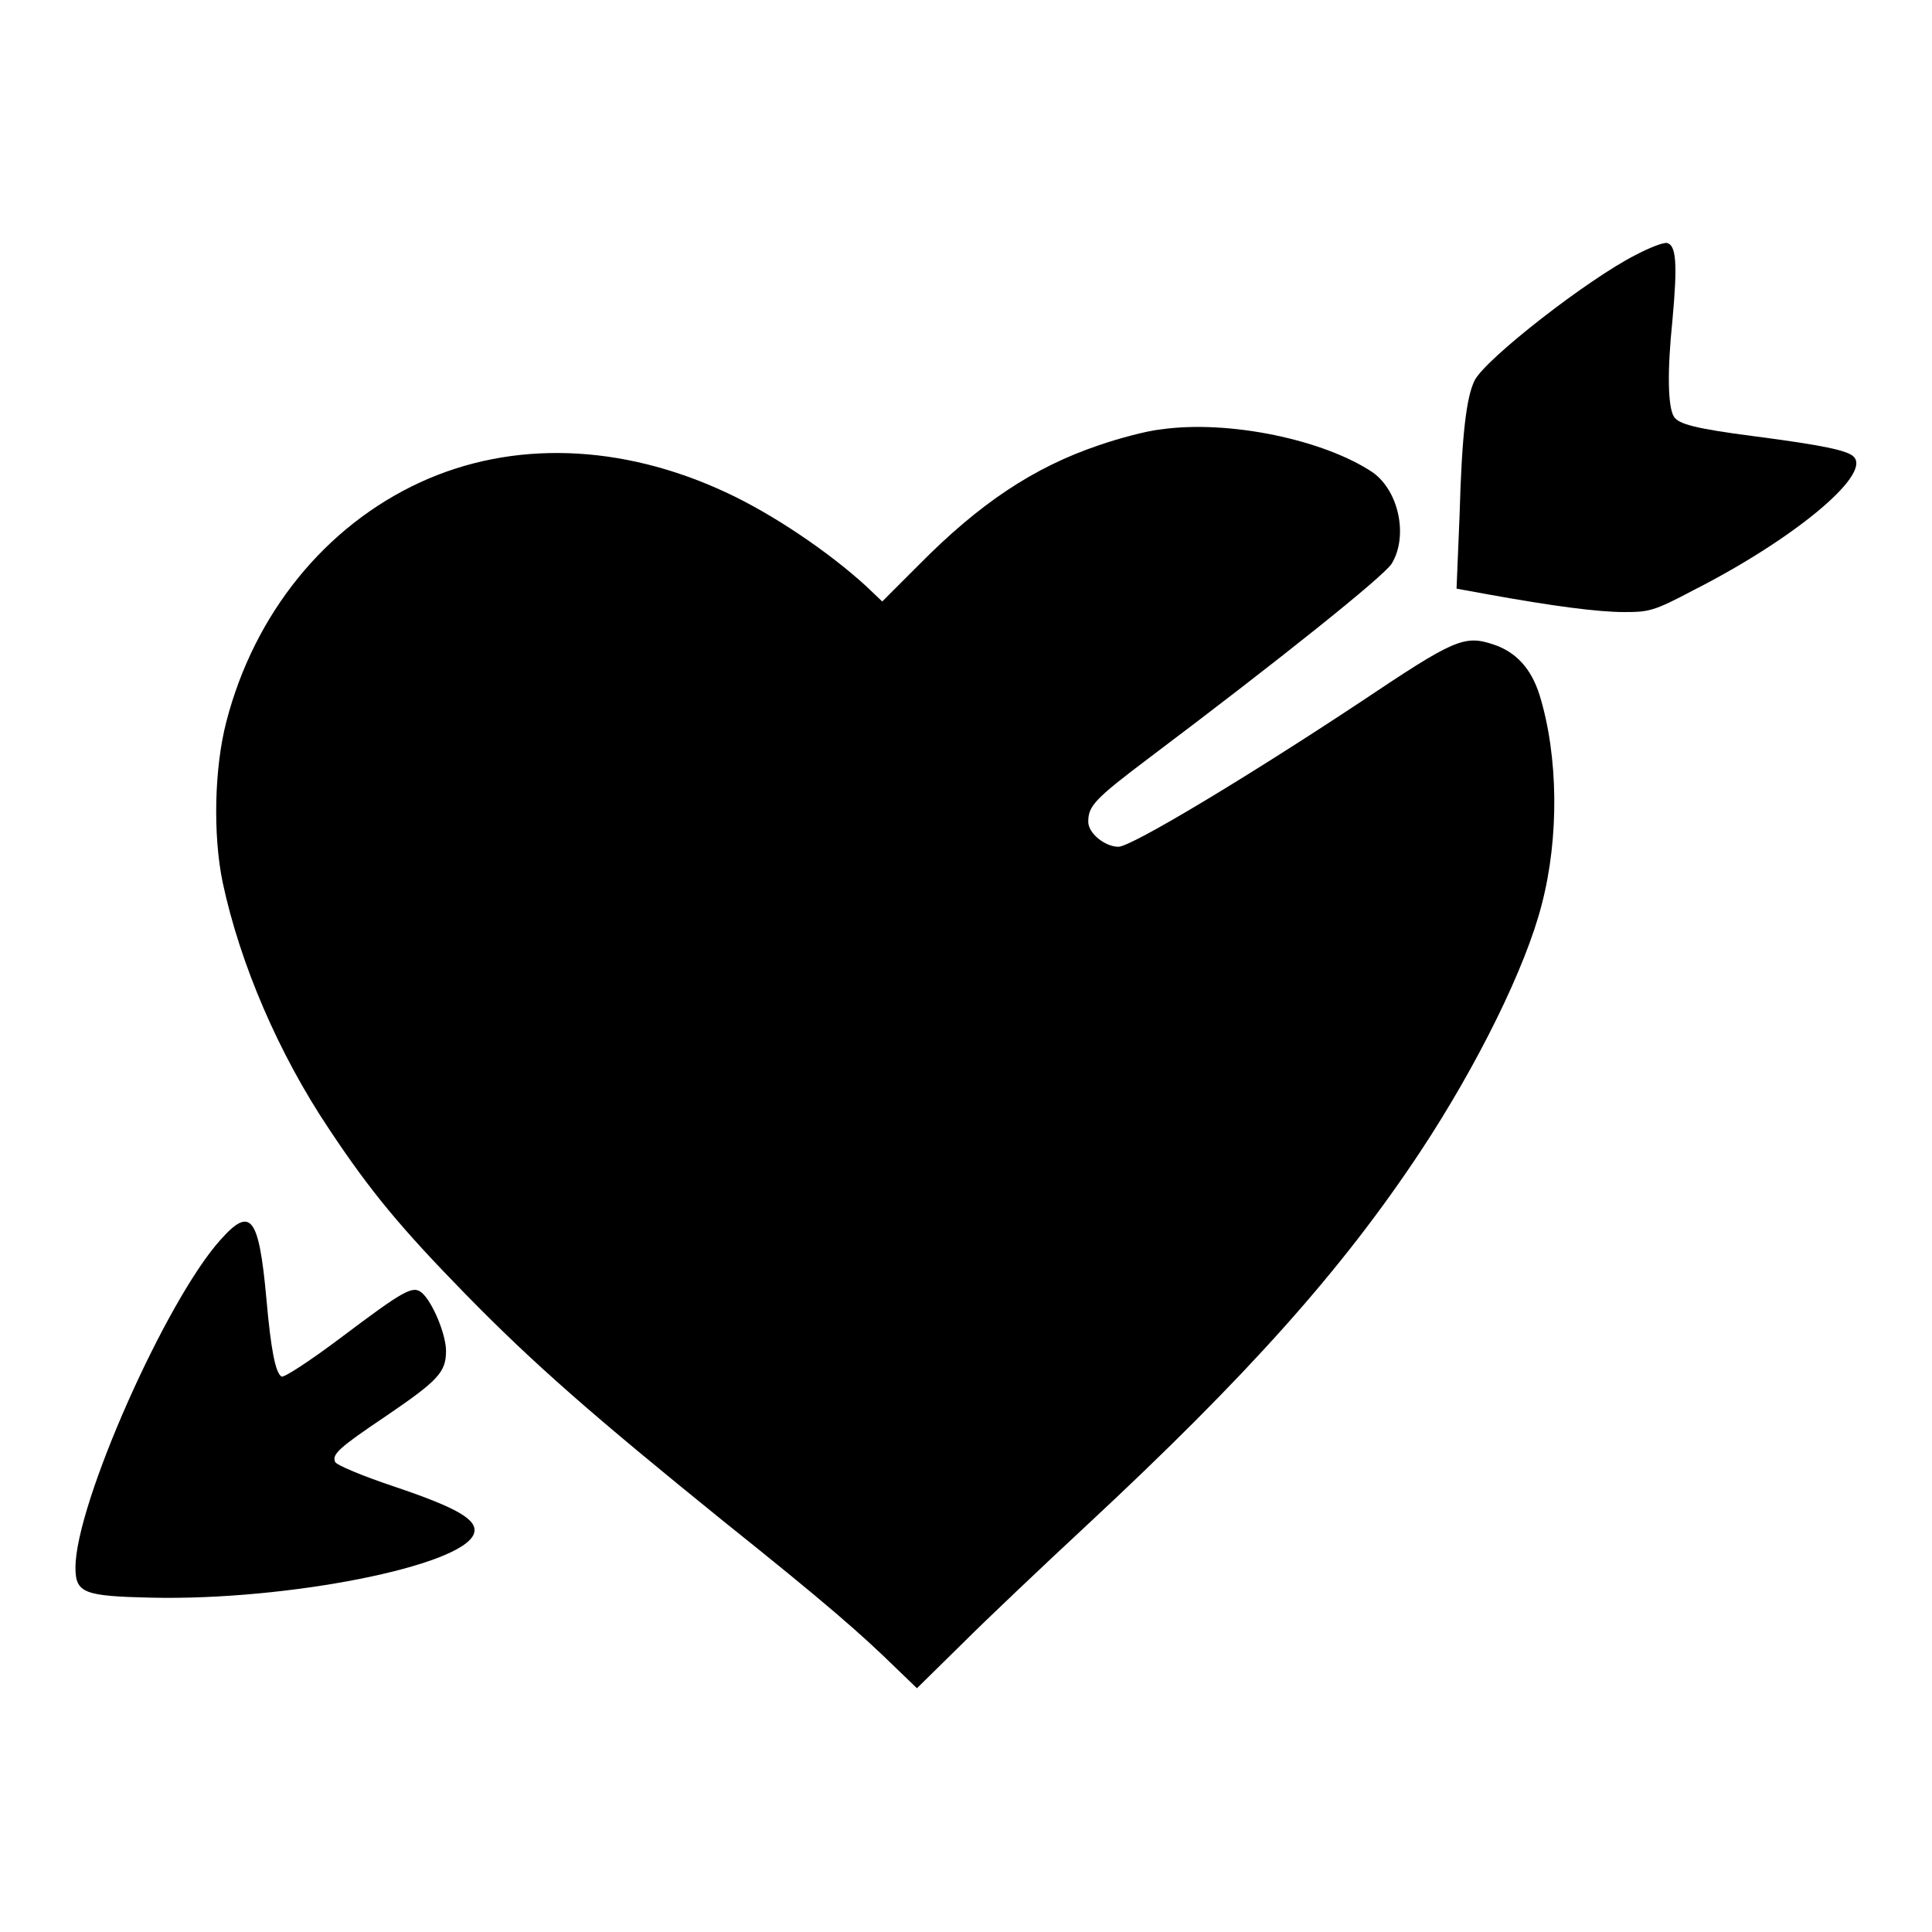
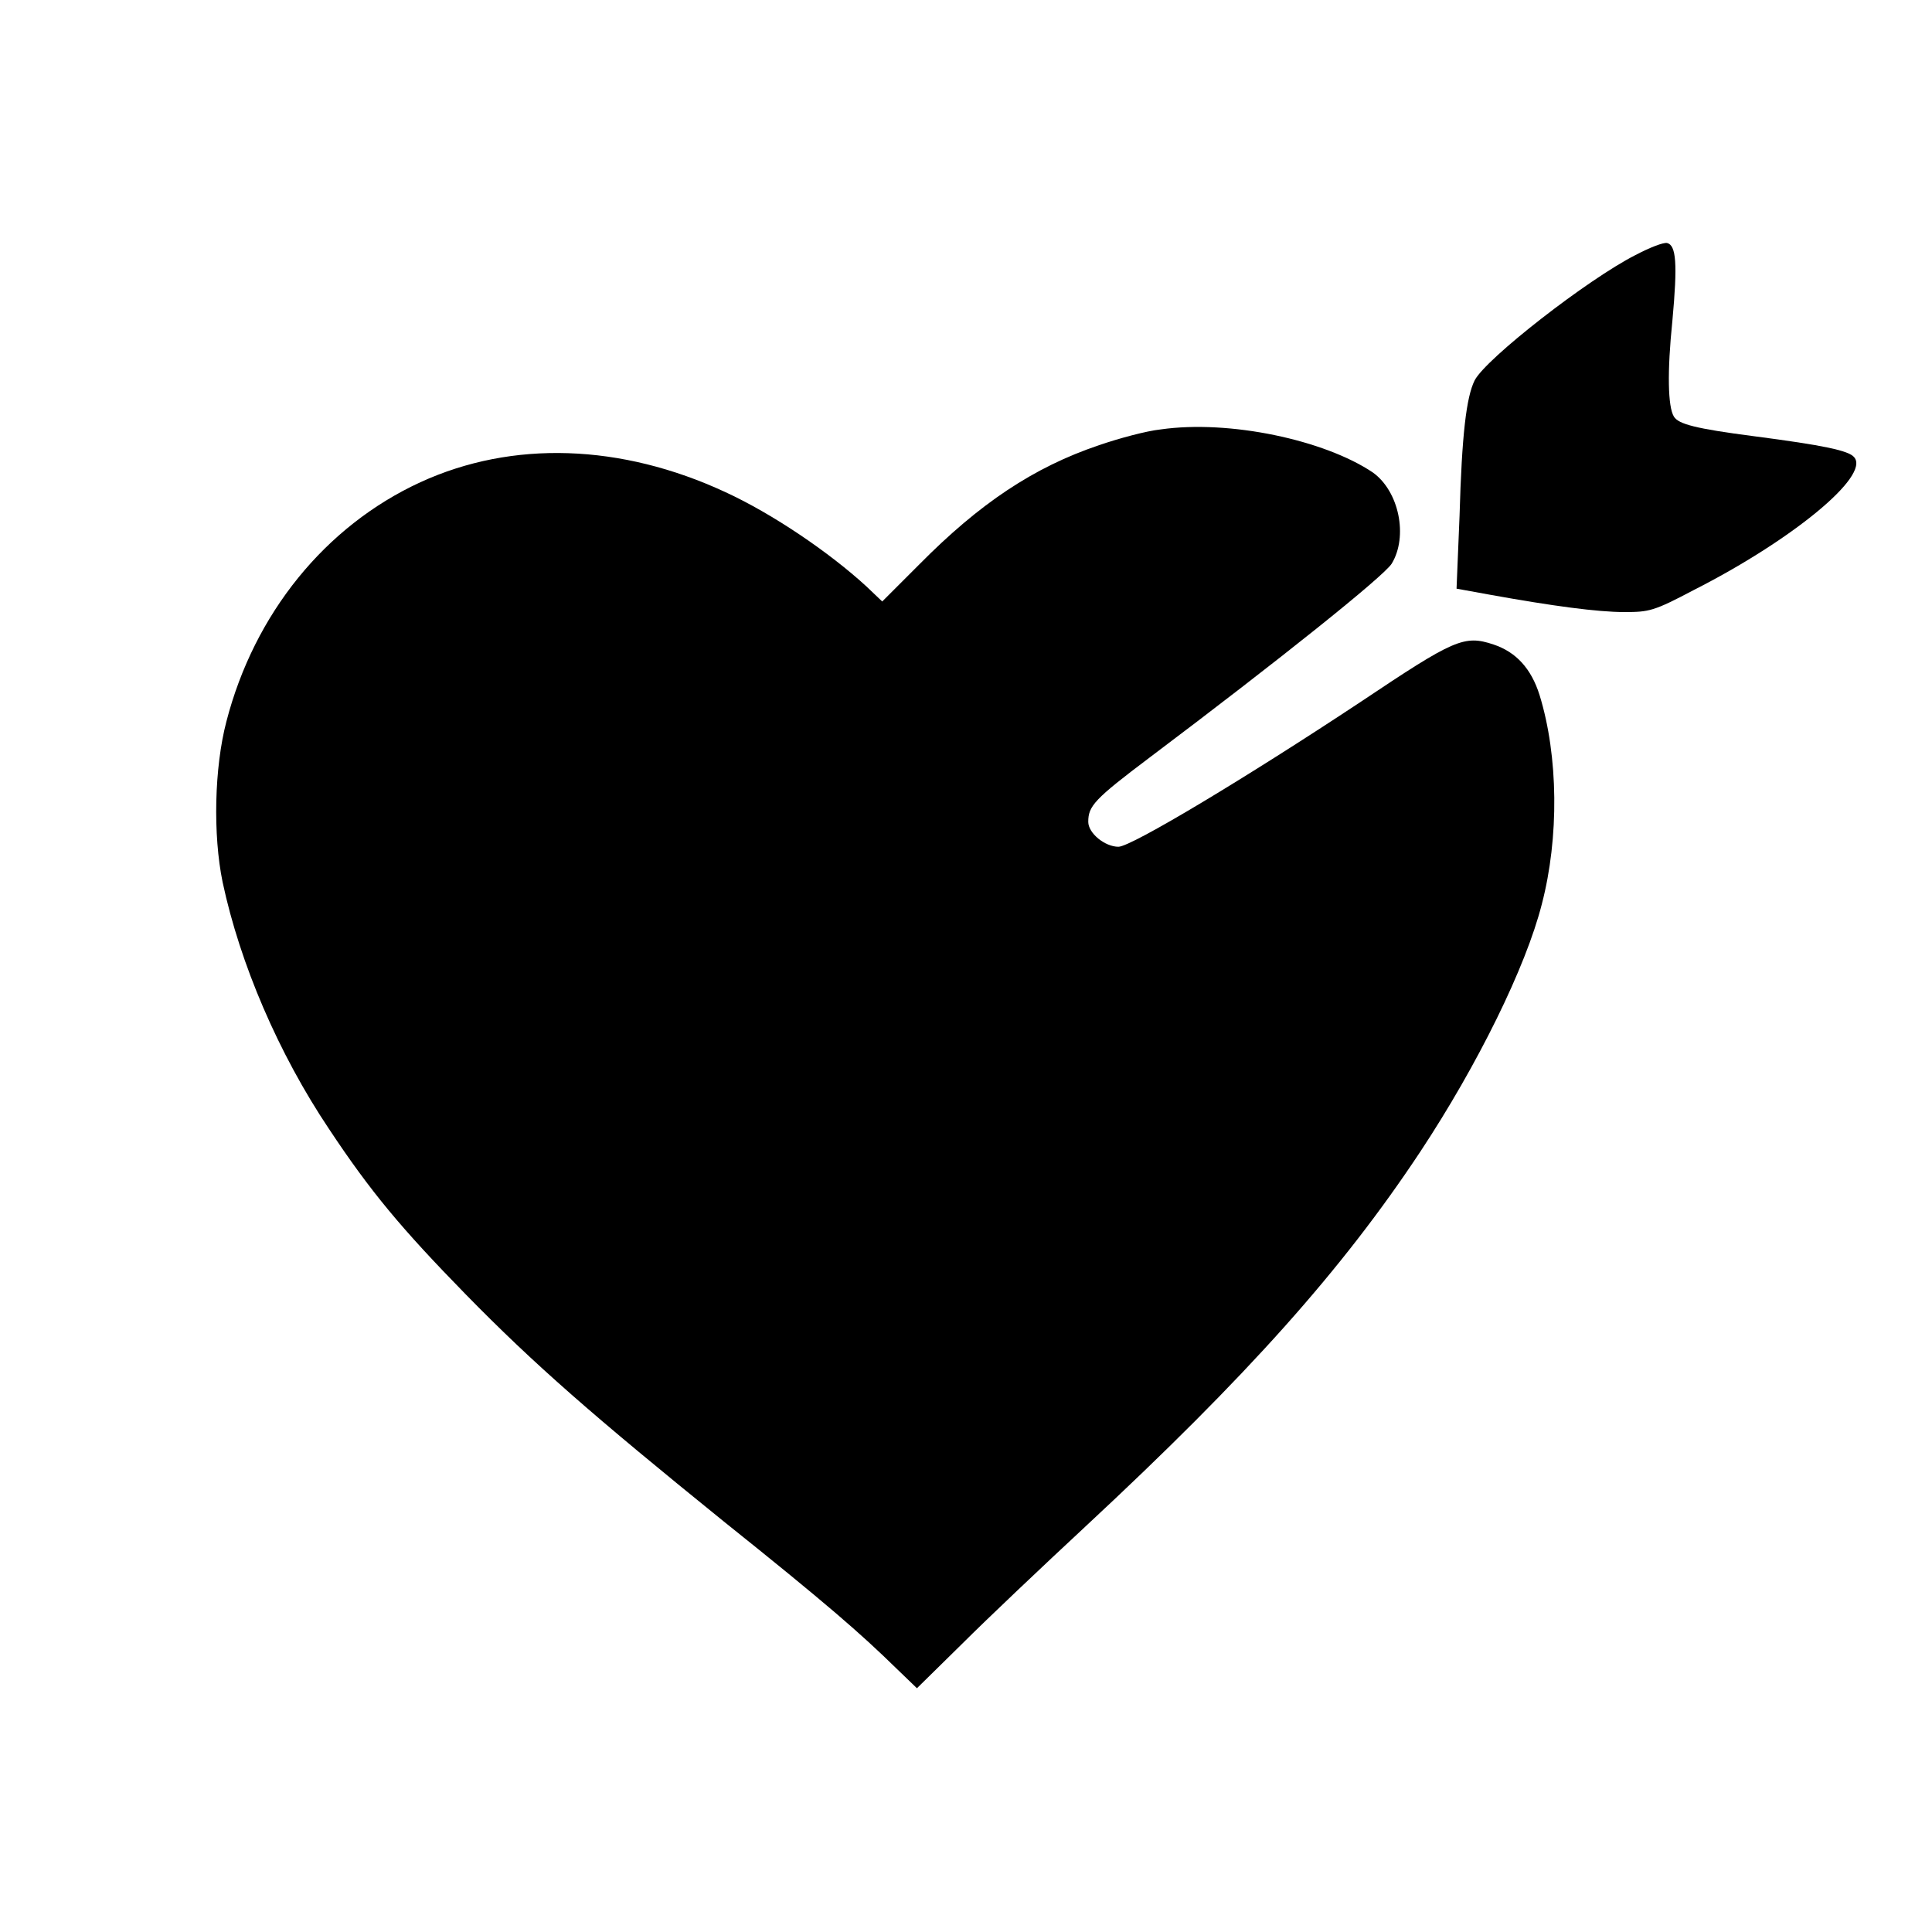
<svg xmlns="http://www.w3.org/2000/svg" version="1.1" x="0px" y="0px" viewBox="0 0 256 256" enable-background="new 0 0 256 256" xml:space="preserve">
  <g>
    <g>
      <g>
        <path fill="#000000" d="M216.7,33.8c-6.3,3.2-19.8,13.7-21.3,16.6c-1.1,2.2-1.7,7.2-2,17.9L193,78l4.4,0.8c8.3,1.5,14.3,2.3,17.8,2.3c3.3,0,3.9-0.1,9.2-2.9c13-6.6,23.4-15.1,21.3-17.6c-0.7-0.9-4.1-1.6-13.3-2.8c-7.7-1-10-1.6-10.6-2.6c-0.8-1.3-0.9-5.9-0.2-12.7c0.7-7.6,0.5-10-0.7-10.3C220.4,32.1,218.6,32.8,216.7,33.8z" />
        <path fill="#000000" d="M153.8,56.9c-1.9,0.2-5.6,1.2-8.2,2.1c-8.6,2.9-15.8,7.7-23.8,15.8l-4.9,4.9l-2.1-2c-4.9-4.5-12.4-9.6-18.7-12.5c-13.8-6.4-28.2-6.9-40.4-1.3c-12.6,5.8-22,17.4-25.7,31.7c-1.6,6.1-1.8,15-0.5,21.3c2.3,10.8,7.4,22.7,14.1,32.7c5.5,8.3,9.6,13.2,18.1,21.9c9.1,9.3,16.9,16.1,34.2,30.1c13.5,10.8,18.1,14.8,22.9,19.5l2.7,2.6l6-5.9c3.3-3.3,10.7-10.3,16.4-15.6c21.4-19.9,33.9-33.9,44.3-49.6c7.6-11.5,14-24.5,16.1-32.8c2.3-8.8,2.2-19.6-0.3-27.7c-1.1-3.5-3.1-5.7-6.1-6.7c-3.9-1.3-5.2-0.7-17.6,7.6c-15.1,10-30.4,19.2-32.1,19.2c-1.8,0-4-1.8-4-3.3c0-2.1,0.8-3,8.1-8.5c17.4-13.1,31-24,32.1-25.7c2.2-3.6,1-9.6-2.5-12.1C175.5,58.3,162.9,55.6,153.8,56.9z" />
-         <path fill="#000000" d="M29.2,164.3c-7.2,8-19.2,35-19.2,43.4c0,3.4,1.1,3.8,10.1,4c18,0.4,41.3-4.2,42.7-8.5c0.6-1.8-2.2-3.4-10.5-6.2c-4.2-1.4-7.8-2.9-7.9-3.3c-0.4-1,0.4-1.8,6.8-6.1c6.9-4.7,7.9-5.8,7.9-8.6c0-2.2-1.8-6.5-3.2-7.7c-1.2-1-2.3-0.4-10.8,6c-4,3-7.5,5.3-7.8,5.1c-0.8-0.5-1.4-3.5-2-10.3C34.3,161.1,33.2,159.8,29.2,164.3z" />
      </g>
    </g>
  </g>
</svg>